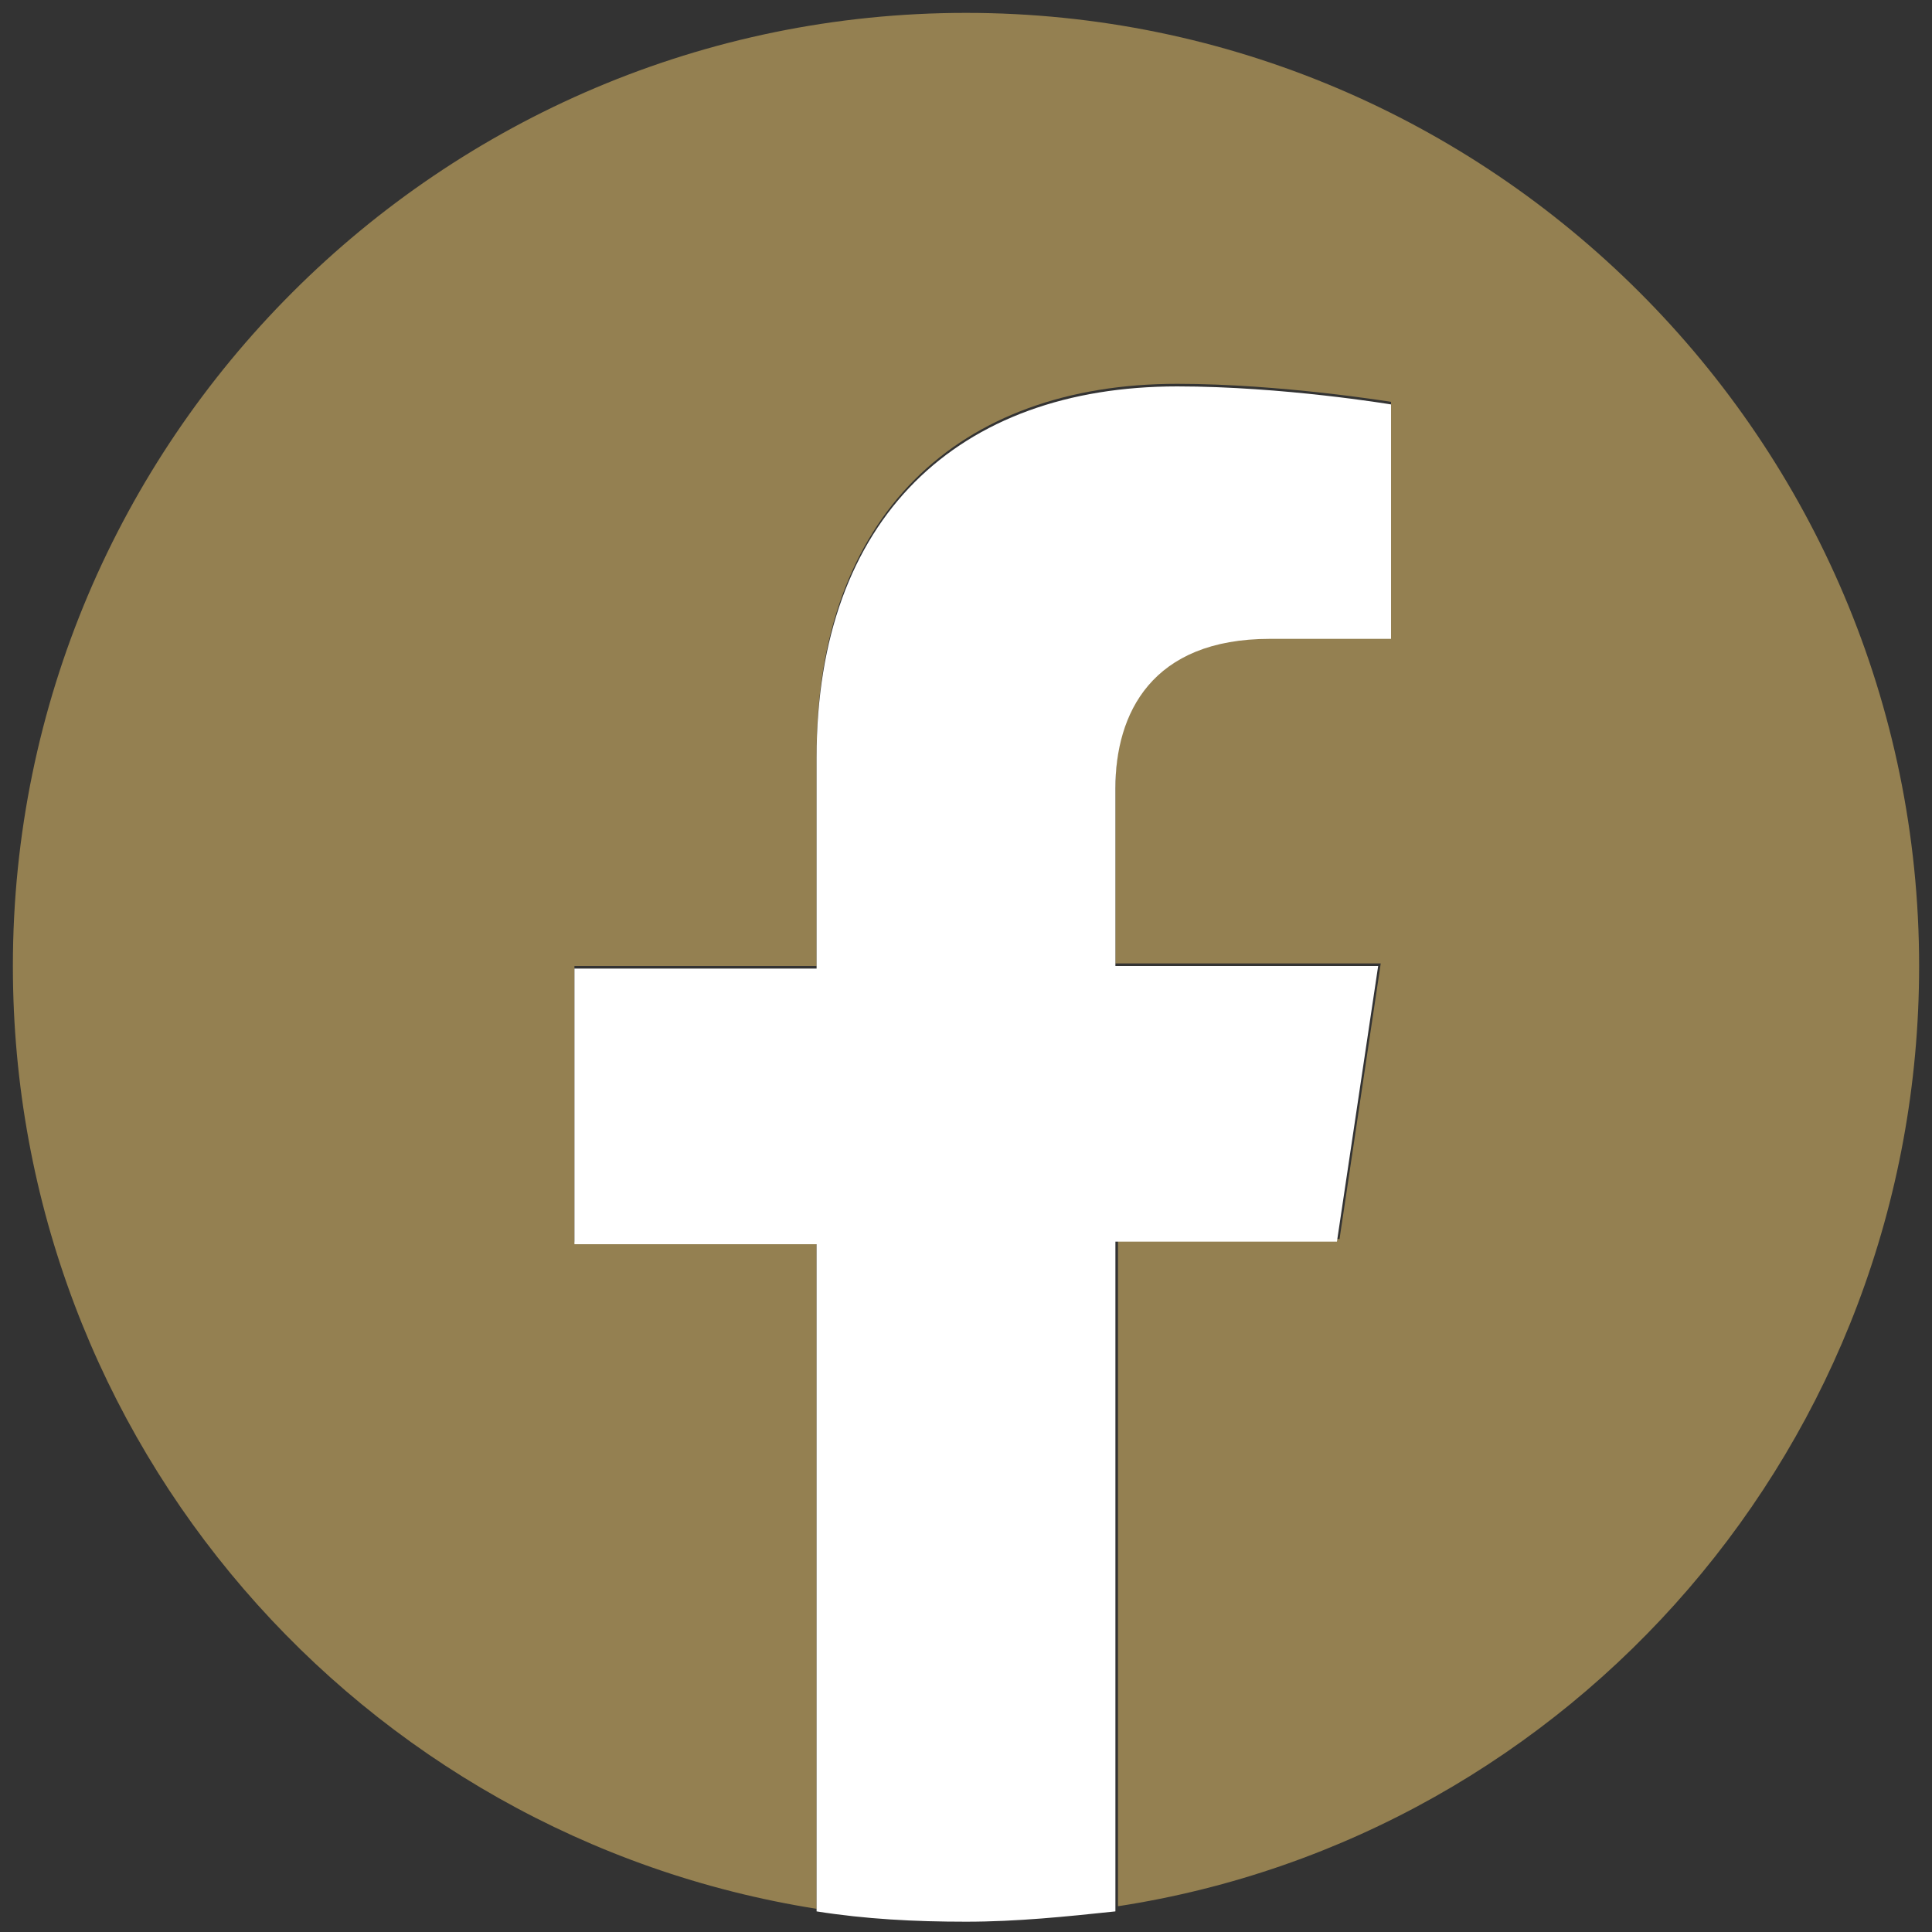
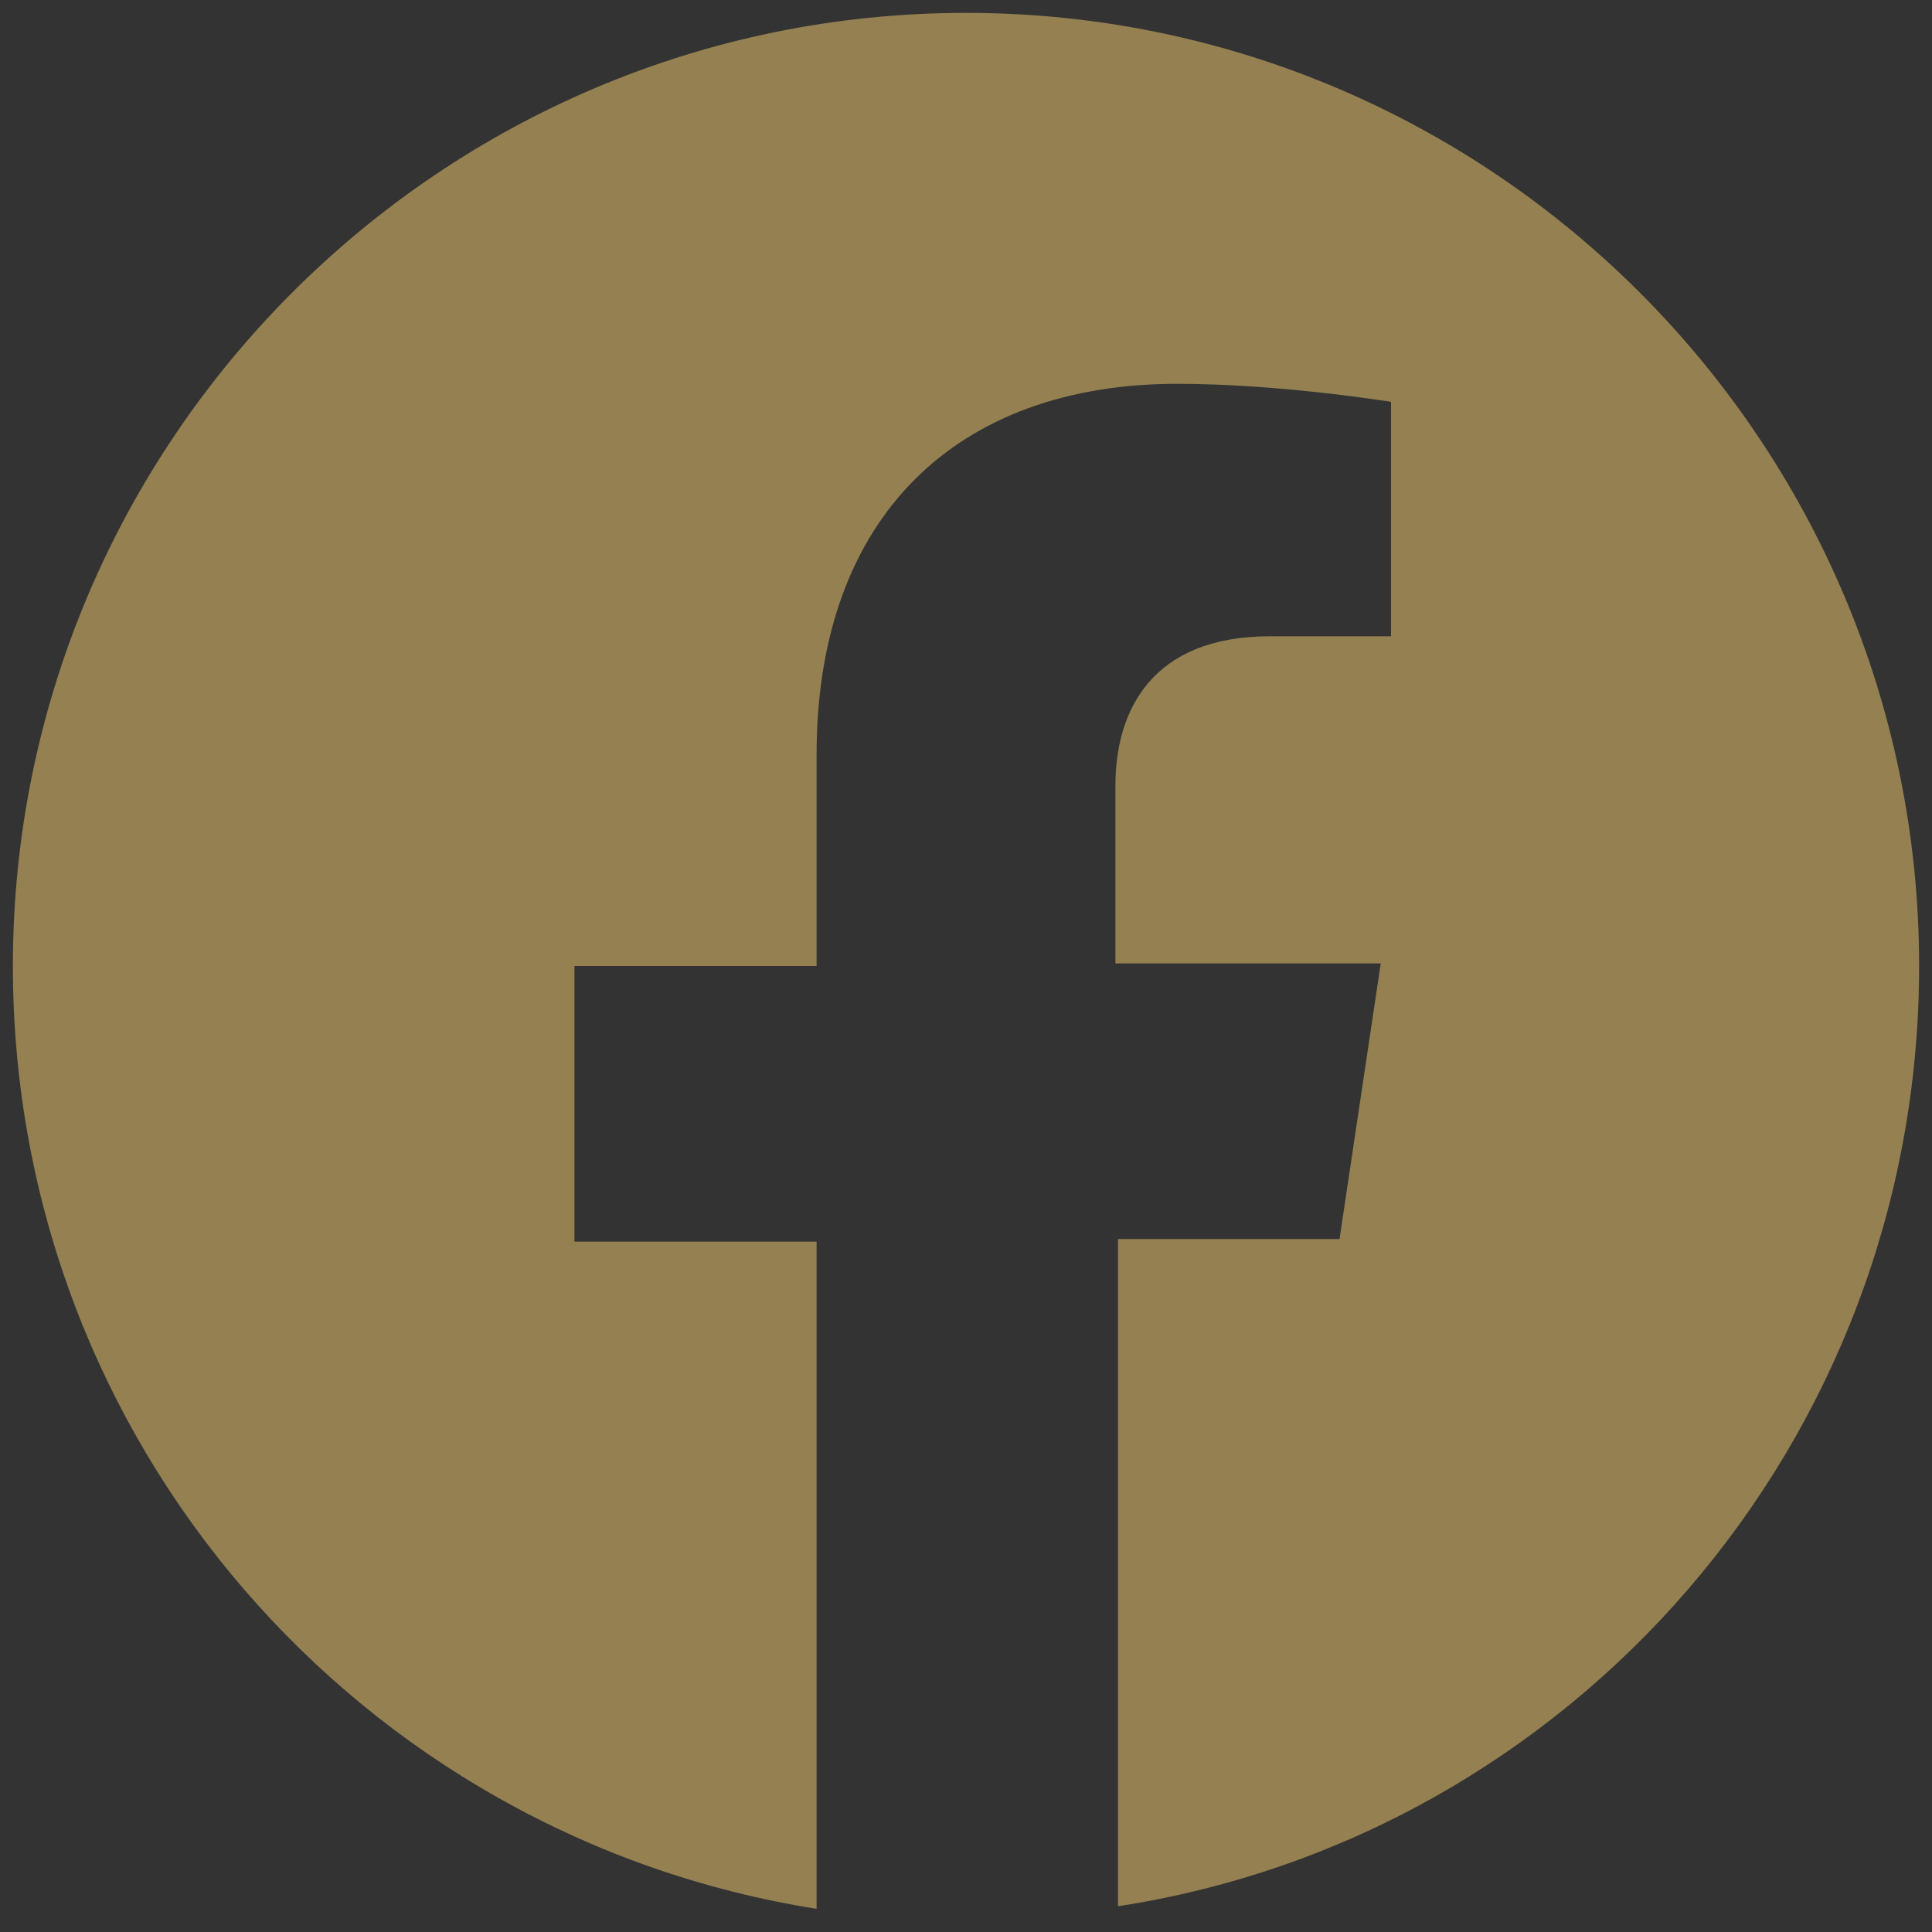
<svg xmlns="http://www.w3.org/2000/svg" version="1.1" id="Layer_1" x="0px" y="0px" viewBox="0 0 75 75" style="enable-background:new 0 0 75 75;" xml:space="preserve">
  <rect x="0" y="0" width="75" height="75" fill="#333333" stroke="none" />
  <style type="text/css">
	.st0{fill:#948051;}
	.st1{fill:#FFFFFF;}
</style>
  <g>
    <path class="st0" d="M74.5,37.5c0-20.4-16.6-37-37-37s-37,16.6-37,37C0.5,56,14,71.3,31.7,74.1V48.2h-9.4V37.5h9.4v-8.2   c0-9.3,5.5-14.4,14-14.4c4,0,8.3,0.7,8.3,0.7v9.1h-4.7c-4.6,0-6,2.9-6,5.8v6.9h10.3l-1.6,10.7h-8.6v25.9C61,71.3,74.5,56,74.5,37.5   z" />
-     <path class="st1" d="M51.9,48.2l1.6-10.7H43.3v-6.9c0-2.9,1.4-5.8,6-5.8H54v-9.1c0,0-4.2-0.7-8.3-0.7c-8.5,0-14,5.1-14,14.4v8.2   h-9.4v10.7h9.4v25.9c1.9,0.3,3.8,0.4,5.8,0.4s3.9-0.2,5.8-0.4V48.2H51.9z" />
  </g>
</svg>